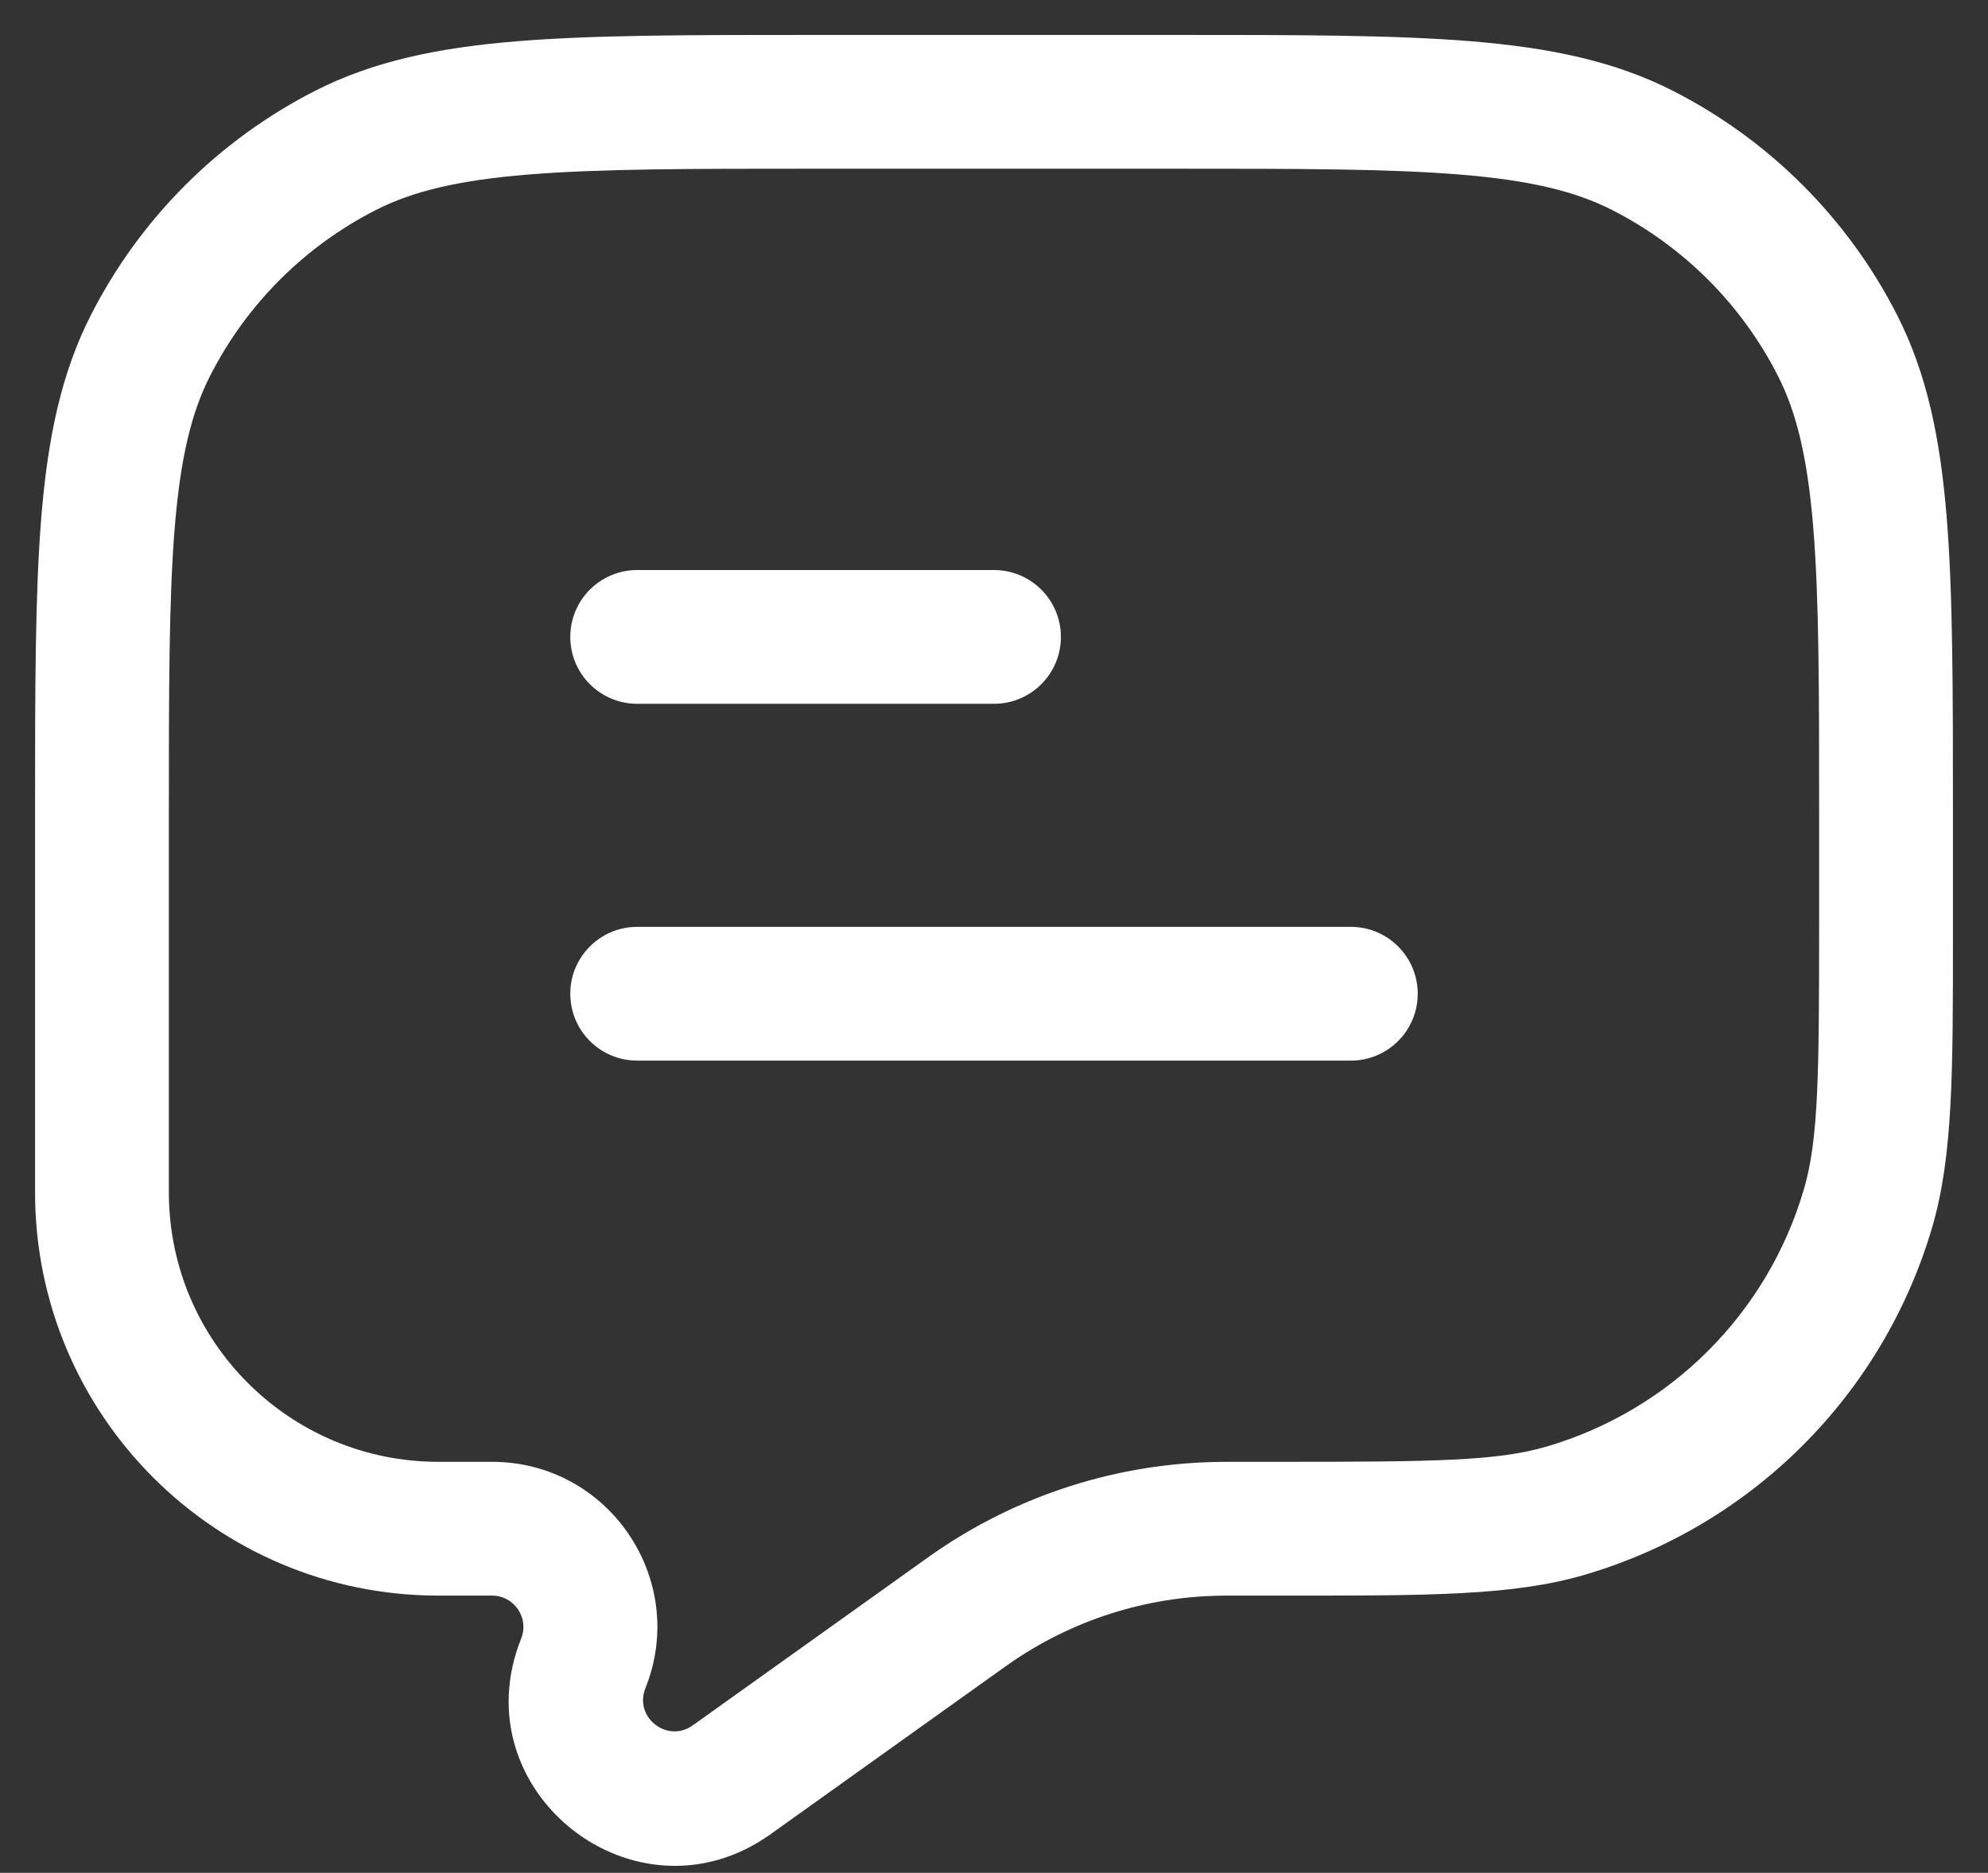
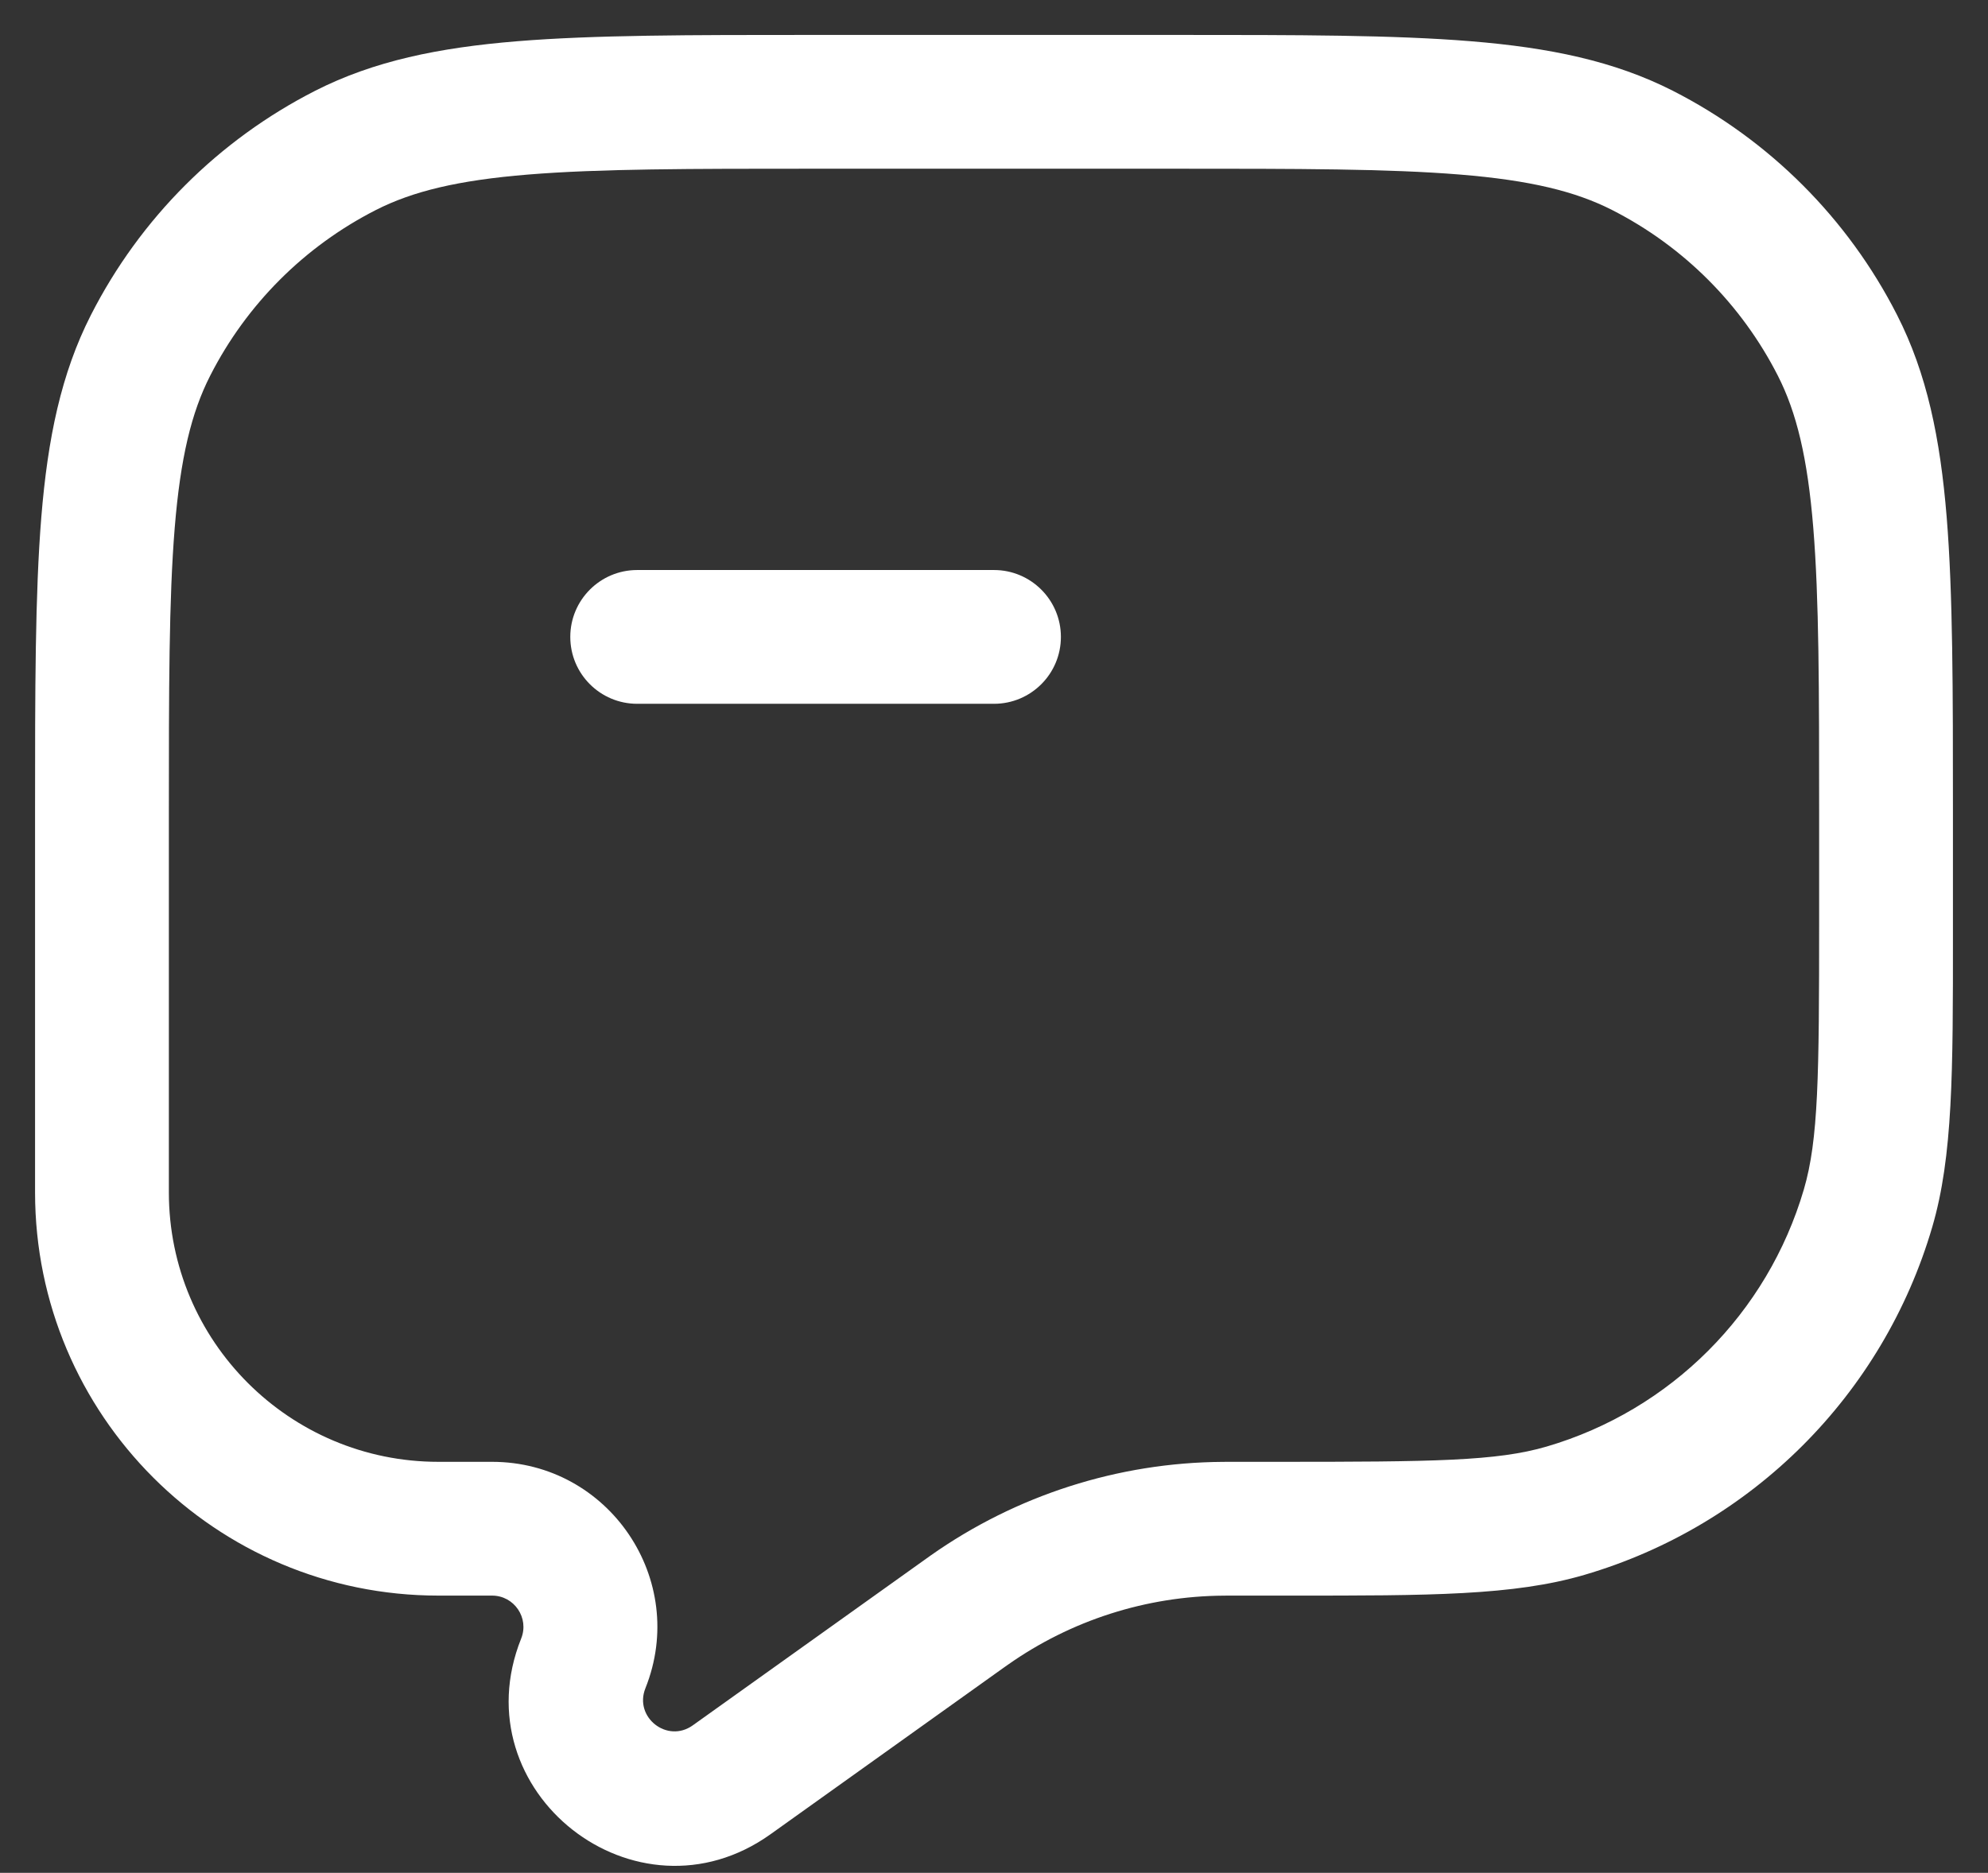
<svg xmlns="http://www.w3.org/2000/svg" width="52" height="49" viewBox="0 0 52 49" fill="none">
  <rect x="0" y="0" width="52" height="49" fill="#333333" stroke="none" />
  <path d="M14.917 16.664C14.917 15.698 15.7 14.914 16.667 14.914H26C26.966 14.914 27.75 15.698 27.75 16.664C27.75 17.631 26.966 18.414 26 18.414H16.667C15.7 18.414 14.917 17.631 14.917 16.664Z" fill="white" />
-   <path d="M14.917 26C14.917 25.034 15.7 24.25 16.667 24.25H35.333C36.3 24.25 37.083 25.034 37.083 26C37.083 26.966 36.3 27.75 35.333 27.75H16.667C15.7 27.75 14.917 26.966 14.917 26Z" fill="white" />
  <path fill-rule="evenodd" clip-rule="evenodd" d="M21.255 0.914H30.745C33.946 0.914 36.455 0.914 38.472 1.079C40.526 1.247 42.222 1.594 43.758 2.376C46.282 3.663 48.335 5.715 49.621 8.24C50.404 9.775 50.751 11.472 50.919 13.526C51.083 15.542 51.083 18.052 51.083 21.252V24.094V24.437C51.084 28.05 51.084 30.254 50.541 32.106C49.256 36.491 45.827 39.92 41.442 41.205C39.59 41.748 37.386 41.748 33.773 41.747C33.66 41.747 33.546 41.747 33.43 41.747H32.149L32.009 41.748C29.985 41.761 28.014 42.392 26.36 43.558L26.245 43.639L20.154 47.991C16.643 50.498 12.03 46.877 13.632 42.871C13.848 42.333 13.451 41.747 12.871 41.747H11.467C5.64 41.747 0.917 37.024 0.917 31.197V21.252C0.917 18.052 0.917 15.542 1.081 13.526C1.249 11.472 1.597 9.775 2.379 8.24C3.665 5.715 5.718 3.663 8.242 2.376C9.778 1.594 11.475 1.247 13.528 1.079C15.545 0.914 18.054 0.914 21.255 0.914ZM13.813 4.567C11.976 4.717 10.791 5.006 9.831 5.495C7.965 6.446 6.448 7.963 5.498 9.829C5.008 10.789 4.72 11.973 4.57 13.811C4.418 15.668 4.417 18.035 4.417 21.331V31.197C4.417 35.091 7.573 38.247 11.467 38.247H12.871C15.927 38.247 18.017 41.334 16.882 44.171C16.578 44.931 17.453 45.618 18.119 45.143L24.344 40.697C26.582 39.12 29.249 38.265 31.986 38.248L32.149 38.247H33.43C37.494 38.247 39.151 38.23 40.457 37.847C43.698 36.896 46.232 34.362 47.183 31.121C47.566 29.815 47.583 28.158 47.583 24.094V21.331C47.583 18.035 47.582 15.668 47.43 13.811C47.28 11.973 46.992 10.789 46.503 9.829C45.552 7.963 44.035 6.446 42.169 5.495C41.209 5.006 40.024 4.717 38.187 4.567C36.329 4.415 33.963 4.414 30.667 4.414H21.333C18.038 4.414 15.671 4.415 13.813 4.567Z" fill="white" />
</svg>